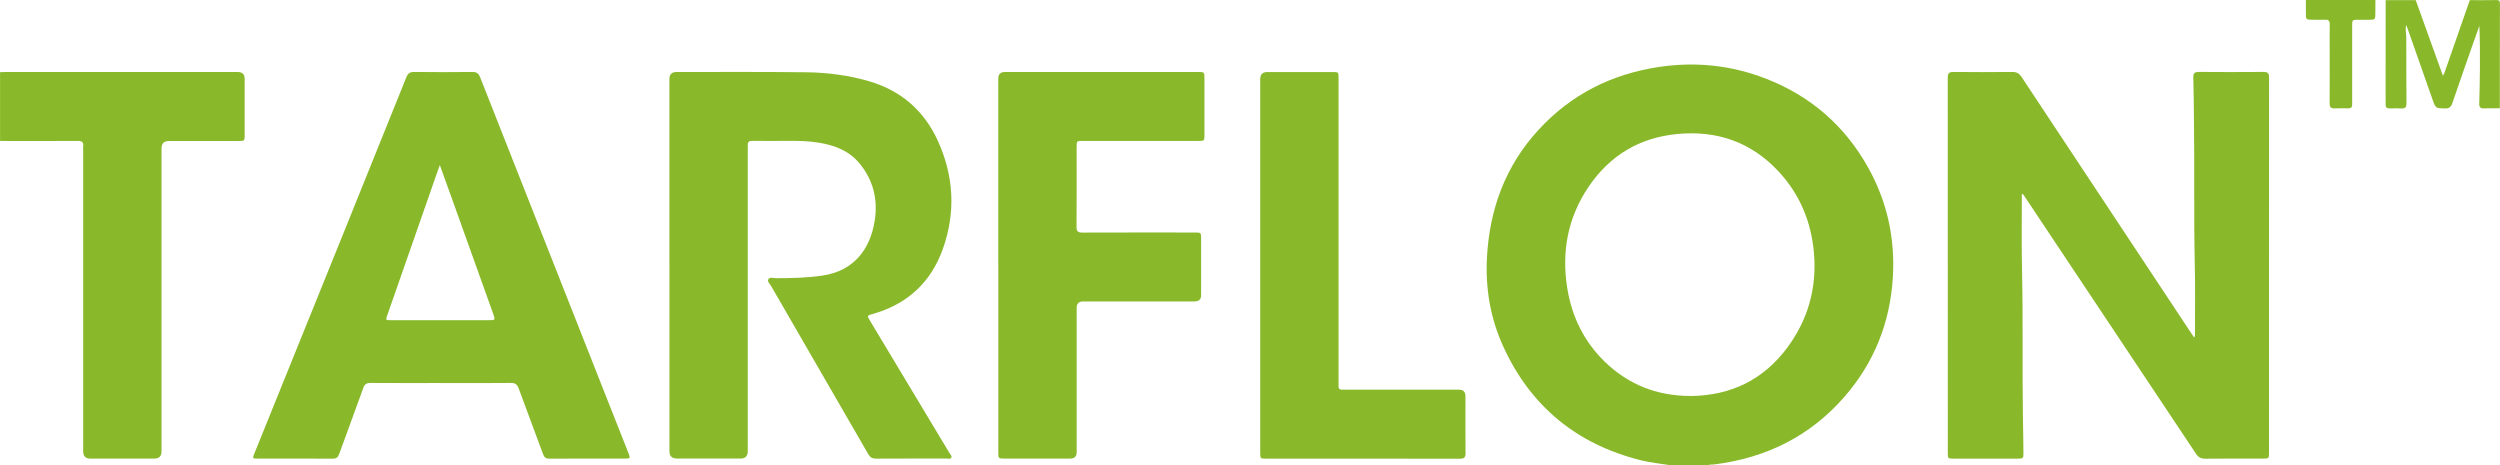
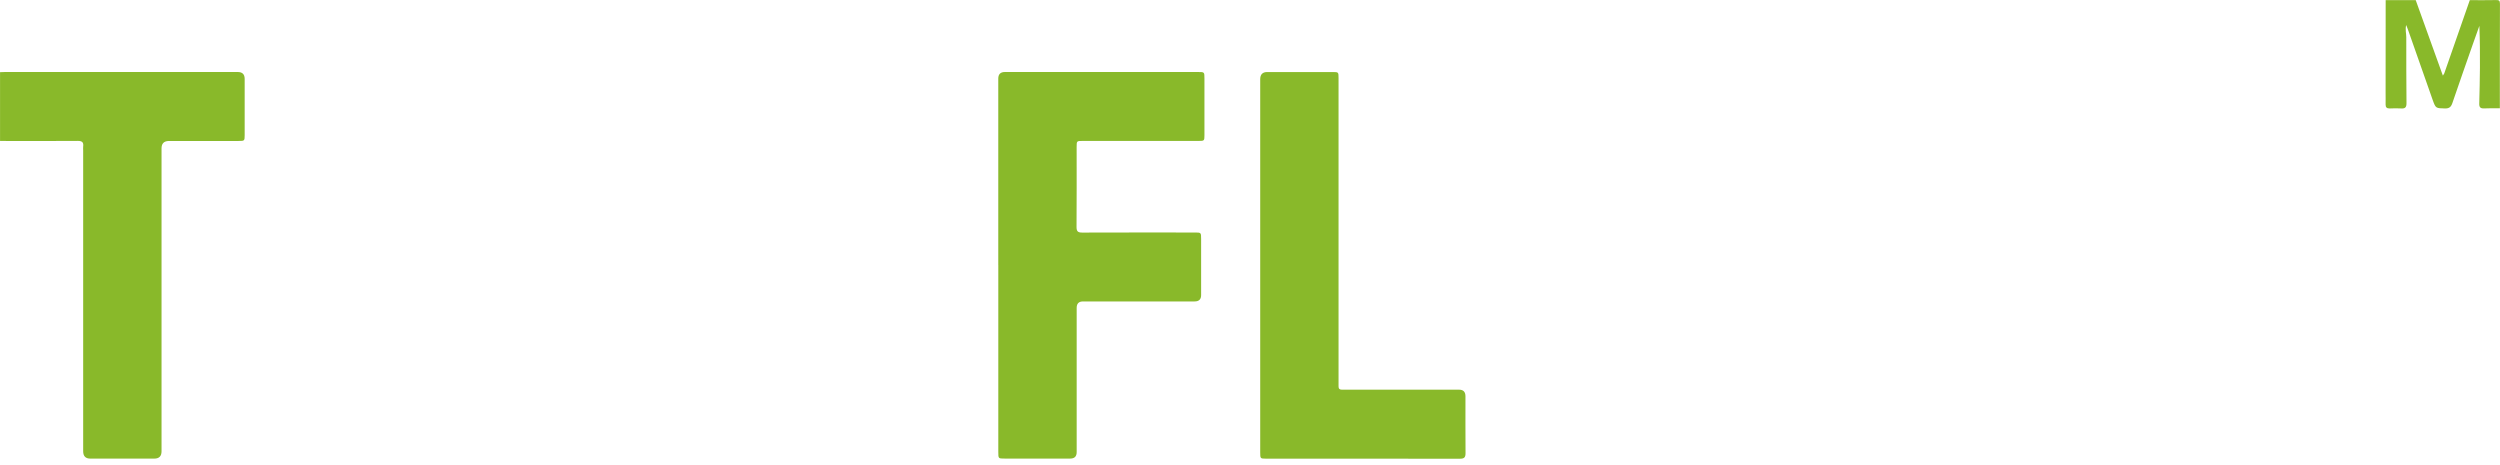
<svg xmlns="http://www.w3.org/2000/svg" id="_レイヤー_1" viewBox="0 0 698.91 130.1">
  <defs>
    <style>.cls-1{fill:#89b92a;stroke-width:0px;}</style>
  </defs>
-   <path class="cls-1" d="M467.28,130.1c-2.83-.47-5.7-.72-8.5-1.41-17.99-4.5-30.95-15.1-38.61-32.02-3.54-7.83-4.93-16.12-4.47-24.67.72-13.54,5.15-25.63,14.43-35.72,9.13-9.93,20.5-15.61,33.78-17.58,10.17-1.5,20.11-.46,29.7,3.26,12.56,4.86,22.16,13.2,28.71,24.98,5.27,9.48,7.49,19.7,6.86,30.48-.74,12.7-5.22,23.99-13.62,33.6-9.66,11.04-21.96,17.04-36.42,18.83-.59.07-1.21-.05-1.77.25h-10.08ZM472.65,110.71c11.3-.12,20.45-4.58,27.15-13.72,5.71-7.78,8.13-16.55,7.32-26.19-.73-8.74-3.94-16.47-9.92-22.89-7.62-8.19-17.18-11.5-28.26-10.45-10.57,1-18.87,5.97-24.8,14.72-5.83,8.6-7.63,18.16-5.99,28.37,1.27,7.94,4.65,14.88,10.41,20.5,6.66,6.5,14.75,9.66,24.09,9.65Z" />
  <path class="cls-1" d="M0,20.18c.48-.02.96-.05,1.44-.05,21.67,0,43.35,0,65.02,0q1.93,0,1.94,1.9c0,5.24,0,10.48,0,15.72,0,1.62-.04,1.66-1.7,1.66-6.48,0-12.96,0-19.43,0q-2.11,0-2.11,2.06c0,28.23,0,56.46,0,84.7q0,2.04-2.03,2.04c-5.96,0-11.92,0-17.88,0q-2,0-2-2.06c0-28.03,0-56.06,0-84.1,0-.36-.04-.73,0-1.08.16-1.19-.3-1.59-1.53-1.58-6.68.05-13.36.03-20.03.02-.56,0-1.12-.01-1.68-.02,0-6.4,0-12.8,0-19.2Z" />
  <path class="cls-1" d="M698.88,30.26c-1.48.01-2.96-.02-4.44.05-.99.04-1.36-.34-1.33-1.32.09-3.36.16-6.71.19-10.07.03-3.88,0-7.75-.16-11.69-.59,1.65-1.19,3.3-1.76,4.95-1.94,5.55-3.9,11.09-5.79,16.65-.37,1.08-.89,1.52-2.06,1.49-2.55-.07-2.59,0-3.44-2.38-2.32-6.56-4.61-13.13-6.92-19.69-.13-.36-.28-.71-.49-1.26-.31,1.29.03,2.34.03,3.4,0,6.16,0,12.32.06,18.47,0,1.09-.33,1.53-1.44,1.46-1.08-.07-2.16-.04-3.24,0-.81.02-1.18-.3-1.16-1.13.03-1.08,0-2.16,0-3.24,0-8.64.01-17.27.02-25.91,2.8,0,5.6,0,8.4,0,2.51,6.96,5.01,13.93,7.59,21.1.23-.37.34-.49.39-.62,2.38-6.82,4.76-13.65,7.14-20.48,2.43,0,4.87.04,7.3-.02.85-.02,1.13.12,1.13,1.07-.04,9.73-.03,19.46-.03,29.19Z" />
-   <path class="cls-1" d="M664.08.02c0,1.24-.01,2.48-.02,3.72,0,1.73-.06,1.79-1.85,1.79-1,0-2,0-3,0-1.57,0-1.63.06-1.63,1.61,0,7,0,14,0,20.99,0,.36-.01.72,0,1.08.02.75-.31,1.1-1.08,1.08-1.28-.03-2.56-.05-3.84.01-1.06.05-1.39-.37-1.38-1.4.04-4.52.02-9.04.02-13.56,0-2.84-.03-5.68.01-8.52.02-1-.36-1.36-1.34-1.31-1.16.06-2.32.01-3.48.01-1.81,0-1.84-.04-1.85-1.91,0-1.2,0-2.4,0-3.6,6.48,0,12.96,0,19.44,0Z" />
-   <path class="cls-1" d="M613.41,94.36c.35-.52.23-.93.23-1.31,0-6.2.09-12.4-.05-18.6-.31-14.04-.05-28.07-.25-42.11-.05-3.56-.06-7.12-.17-10.67-.04-1.23.41-1.57,1.6-1.56,6,.05,12,.05,18,0,1.21-.01,1.59.36,1.58,1.57-.03,35-.02,69.99-.02,104.99,0,1.47-.07,1.53-1.58,1.54-5.4,0-10.8-.03-16.2.03-1.22.01-1.95-.37-2.64-1.4-15.83-23.81-31.7-47.6-47.56-71.4-.29-.43-.58-.85-.88-1.3-.41.33-.25.72-.24,1.04,0,6.88-.1,13.76.06,20.64.3,13.52.05,27.03.24,40.55.05,3.4.13,6.79.15,10.19,0,1.6-.05,1.66-1.58,1.66-6,0-12,0-18,0-1.5,0-1.56-.06-1.56-1.56,0-35,0-69.99-.02-104.99,0-1.24.43-1.56,1.61-1.55,5.48.05,10.96.06,16.44,0,1.24-.02,1.95.43,2.61,1.43,15.68,23.72,31.39,47.42,47.09,71.12.35.53.71,1.05,1.14,1.7Z" />
-   <path class="cls-1" d="M187.14,74.06c0-17.32,0-34.64,0-51.96q0-1.97,1.98-1.97c12.04,0,24.08-.07,36.12.07,6,.07,11.96.82,17.76,2.52,8.95,2.63,15.37,8.25,19.2,16.67,4.46,9.81,5.02,19.92,1.42,30.12-3.37,9.51-10.04,15.57-19.75,18.3-1.5.42-1.5.44-.71,1.75,7.44,12.38,14.87,24.75,22.3,37.13.23.39.76.79.47,1.27-.28.45-.89.23-1.35.23-6.56.01-13.12-.01-19.68.03-1.06,0-1.66-.36-2.18-1.28-9.01-15.63-18.05-31.23-27.07-46.85-.37-.64-1.19-1.38-.87-1.99.39-.75,1.46-.33,2.22-.33,4.28,0,8.54-.09,12.8-.71,9.12-1.31,13.45-7.6,14.7-15.15.99-5.97-.28-11.45-4.19-16.2-2.95-3.58-6.96-5.09-11.37-5.82-2.85-.47-5.73-.53-8.61-.51-3.32.02-6.64.03-9.96,0-.99-.01-1.41.33-1.32,1.32.04.4,0,.8,0,1.2,0,28.08,0,56.16,0,84.23q0,2.06-2.02,2.06c-5.92,0-11.84,0-17.76,0q-2.12,0-2.12-2.07c0-17.36,0-34.72,0-52.08Z" />
-   <path class="cls-1" d="M123.22,107.08c-6.56,0-13.12.03-19.68-.02-1.11,0-1.61.37-1.98,1.41-2.21,6.17-4.52,12.31-6.75,18.48-.34.95-.83,1.29-1.83,1.28-7-.04-14-.02-21-.02-1.37,0-1.41-.07-.9-1.35,8.44-20.87,16.88-41.74,25.32-62.61,5.74-14.2,11.48-28.4,17.18-42.61.44-1.09.97-1.53,2.18-1.52,5.44.06,10.88.06,16.32,0,1.22-.01,1.74.44,2.17,1.53,11.97,30.4,23.97,60.78,35.97,91.17,1.82,4.61,3.66,9.22,5.47,13.83.58,1.48.51,1.56-1.03,1.56-7,0-14-.02-21,.02-.99,0-1.49-.31-1.84-1.27-2.24-6.12-4.57-12.21-6.8-18.33-.42-1.16-.99-1.59-2.25-1.57-6.52.07-13.04.03-19.56.03ZM122.98,46.14c-.24.63-.35.88-.44,1.14-4.76,13.62-9.51,27.23-14.27,40.85-.48,1.37-.47,1.38.97,1.38,9.07,0,18.14,0,27.21,0,2.06,0,2.07,0,1.39-1.89-3.89-10.87-7.78-21.74-11.68-32.61-1.02-2.85-2.05-5.7-3.2-8.86Z" />
  <path class="cls-1" d="M279.08,74.06c0-17.36,0-34.72,0-52.08q0-1.85,1.85-1.85c18,0,36,0,54,0,1.78,0,1.79,0,1.79,1.81,0,5.28,0,10.56,0,15.84,0,1.57-.05,1.62-1.62,1.62-10.8,0-21.6,0-32.4,0-1.71,0-1.71,0-1.71,1.74,0,7.44.03,14.88-.03,22.32,0,1.23.38,1.56,1.58,1.56,10.48-.04,20.96-.02,31.44-.02,1.8,0,1.81,0,1.81,1.78,0,5.24,0,10.48,0,15.72q0,1.77-1.82,1.77c-10.4,0-20.8,0-31.2,0q-1.77,0-1.77,1.8c0,13.44,0,26.88,0,40.32q0,1.8-1.78,1.81c-6.12,0-12.24,0-18.36,0-1.76,0-1.77,0-1.77-1.82,0-17.44,0-34.88,0-52.32Z" />
  <path class="cls-1" d="M352.31,74.09c0-17.31,0-34.63,0-51.94q0-2,1.95-2.01c6.08,0,12.16,0,18.23,0,1.72,0,1.72,0,1.72,1.74,0,28.27,0,56.54,0,84.81,0,.44.02.88,0,1.32-.02.66.3.94.95.93.8-.02,1.6,0,2.4,0,10.12,0,20.23,0,30.35,0q1.77,0,1.78,1.82c0,5.32-.02,10.64.02,15.96,0,1.14-.37,1.52-1.52,1.52-18.11-.03-36.23-.02-54.34-.02-1.5,0-1.54-.05-1.54-1.7,0-17.47,0-34.95,0-52.42Z" />
</svg>